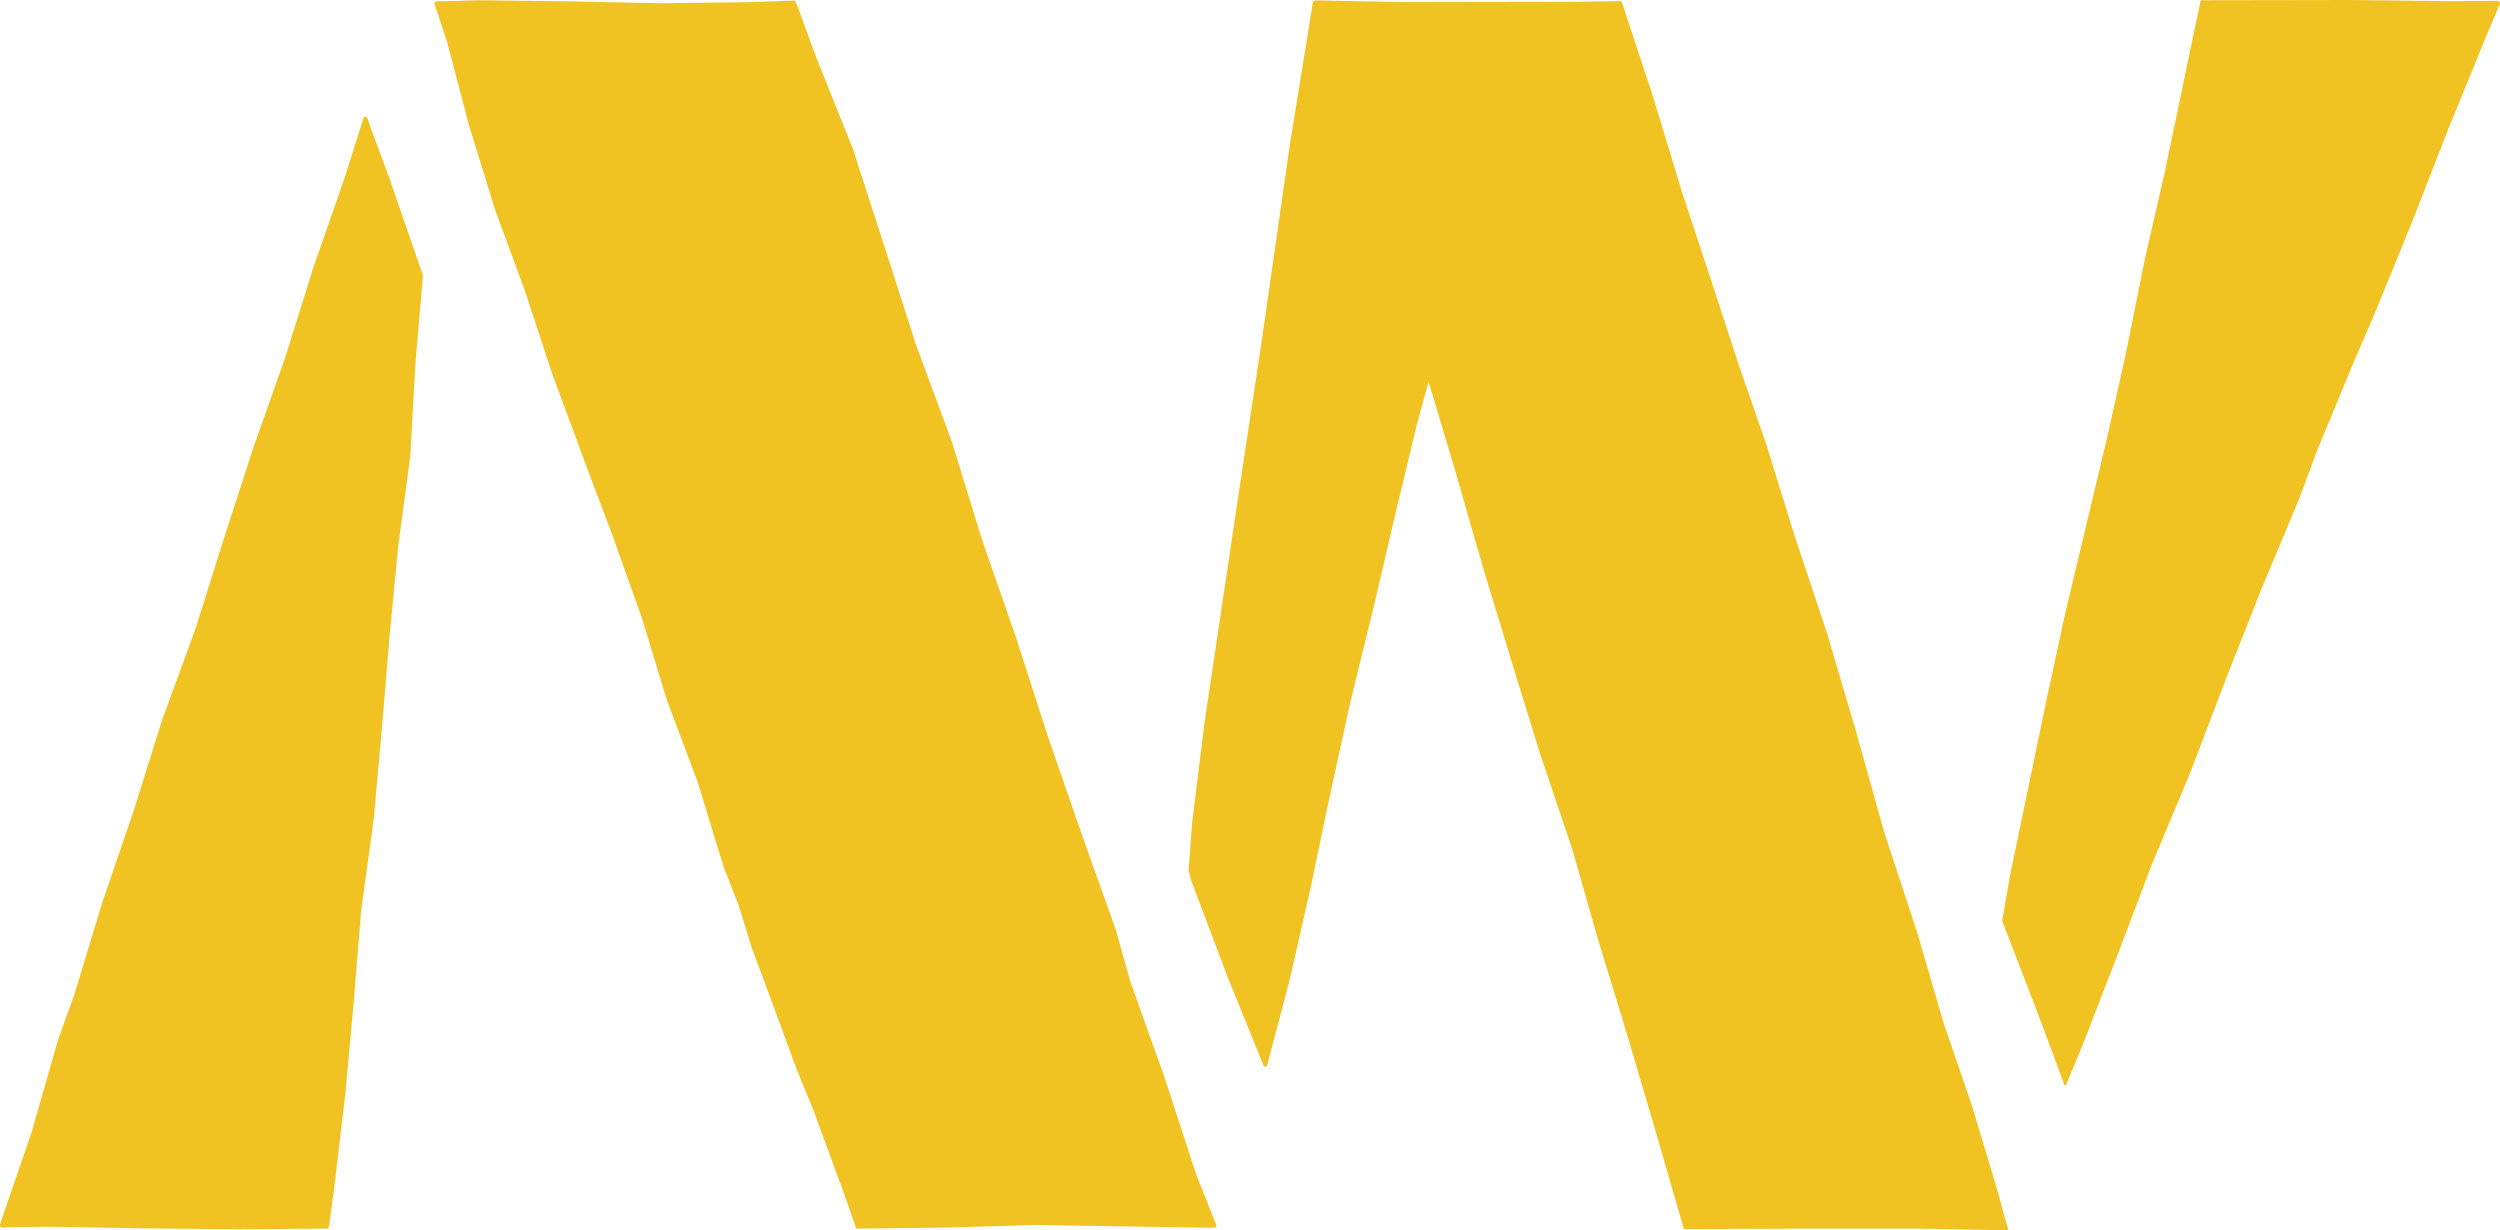
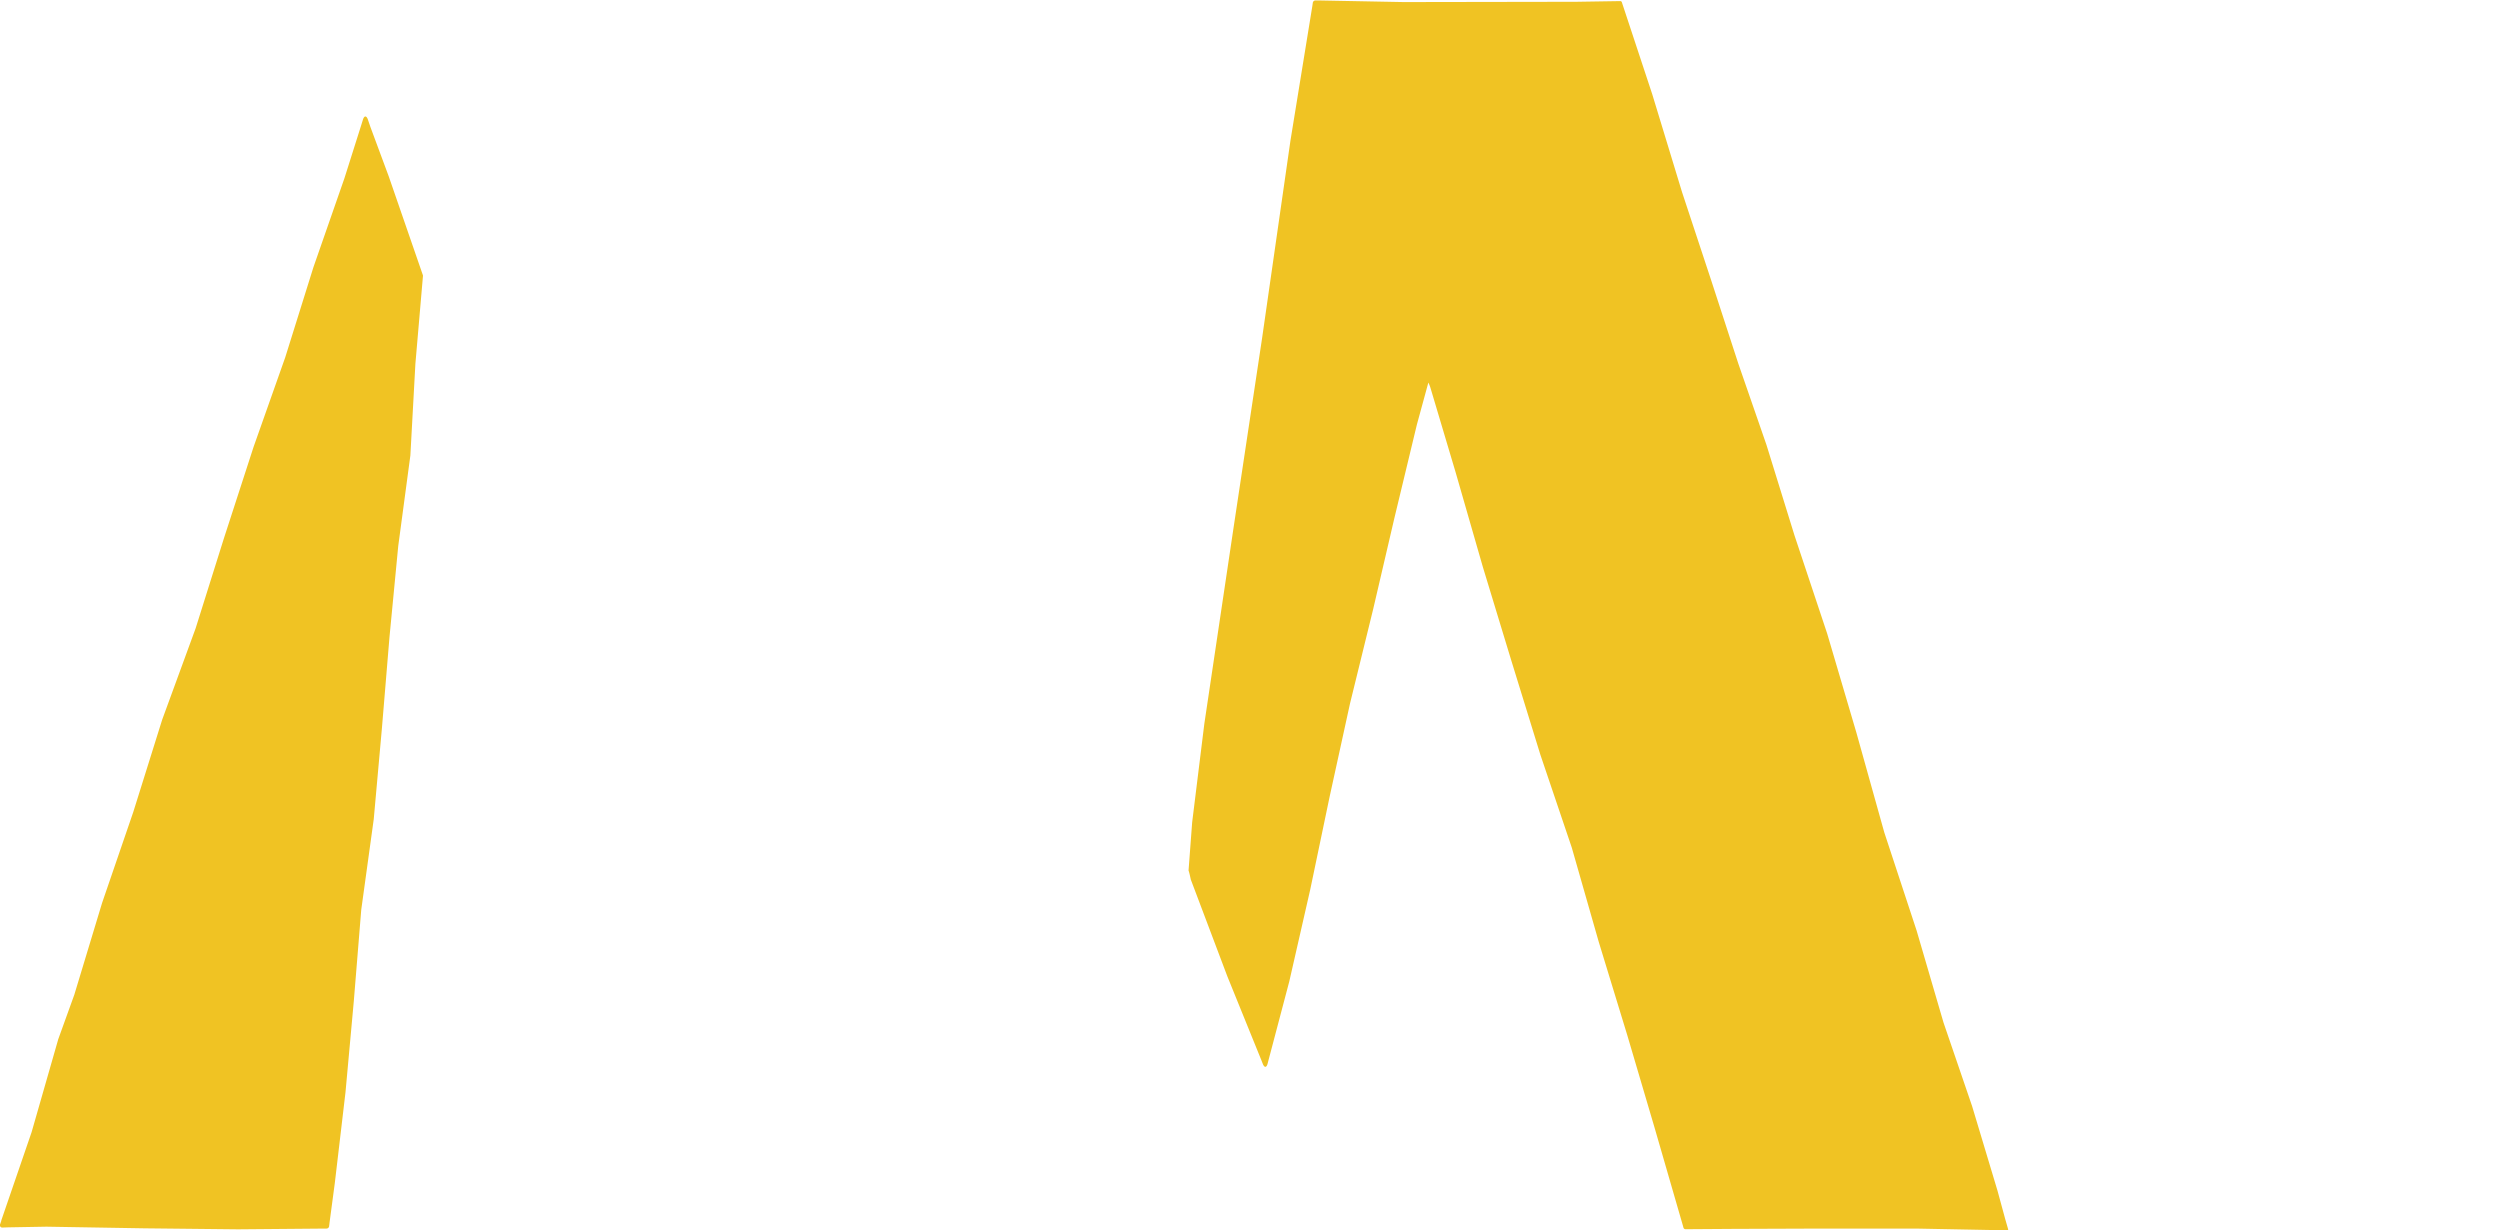
<svg xmlns="http://www.w3.org/2000/svg" viewBox="0 0 700 344.5">
  <defs>
    <style>.cls-1{fill:none;}.cls-2{clip-path:url(#clip-path);}.cls-3{fill:#f0c323;}.cls-4{fill:#28316d;}.cls-5{clip-path:url(#clip-path-2);}</style>
    <clipPath id="clip-path">
      <rect class="cls-1" x="-204.12" y="-1185.83" width="807.32" height="1289.17" transform="translate(740.78 -341.71) rotate(-90)" />
    </clipPath>
    <clipPath id="clip-path-2">
      <rect class="cls-1" x="-204.12" y="-2028.93" width="807.32" height="1289.17" transform="translate(1583.88 -1184.81) rotate(-90)" />
    </clipPath>
  </defs>
  <g id="Background">
    <g class="cls-2">
      <path class="cls-3" d="M1179-785.6l-11.67,3.16-33.57,8.62-100.56,28.6L933.8-712.84,824.4-682.53l-117,36.6-118.51,31.3-118,32.92-116.81,37L246.38-513.08l-97,32L51.81-450.78l-106.5,33.41-116.43,33.56-108.66,34.17-.14.07a4,4,0,0,0-1.4.72,2.86,2.86,0,0,0-.53,1.91l.06,51.23-2.67,205-3.31,99.3-.25,4.88a3.12,3.12,0,0,0,2.56,3.16l3.59.56h0l159.63,28.36L111,82.5l224.3,37,231.66,38,116.25,16.06,56.33,5a2.24,2.24,0,0,0,1.09-.09c2-.82,10.13-2.36,10.47-2.47l115.27-41.59,99.77-38.77L970.64,94c4.86-1.84,4.73-4.44-.29-5.78l-1.82-.49L873.64,61.45,765.27,35.06,655.71,10.47l-110-25.72L434-44.38,326.49-71.07,216.28-99.31l-49.51-14.31s3.09-1.41,5.35-2.13L274.17-144.5,386.39-175l111.81-32.2,111.52-32.64L720.38-275.4l112.26-30.35L943-337.8l110.73-30.93,116.44-31.82,2.06-.53a2.64,2.64,0,0,0,2-2.84l.46-55,1-105.5,1.69-112,3.55-105.79s0,0,0-.06l.07-2C1181-785.83,1180.63-786.07,1179-785.6Z" />
-       <path class="cls-3" d="M-718.16,140.45-712,134l17.84-18.31L-641.82,59-591.61.46l57.29-61.08,59.63-68,62.63-65.21,61.69-66L-291-328l55.74-61.29,48.81-57.4,49.84-56.53,54.26-61.93L-21.87-631l55.33-63.24.06-.09a3.12,3.12,0,0,0,.61-1,2.18,2.18,0,0,0-.4-1.41L14-728.95-63-859.11l-36-63.83-1.71-3.16a2.31,2.31,0,0,0-2.83-1l-2.48,1h0l-111.44,43.42-161.09,66.23-155.51,62.79-160.52,65L-774-654.14l-37.41,18.45a1.77,1.77,0,0,0-.65.49c-1,1.28-5.48,5.37-5.65,5.57l-56.65,70.45-48,62.72-2.21,2.82c-2.36,3-1.28,4.62,2.4,3.53l1.33-.39,69.86-19.89,78.39-25,78.46-26.57,79.19-26,81.53-24.52,78-24.45,80.27-24.52,36.68-10s-1.4,2.07-2.55,3.39l-53.25,57.29-59,62.29-58.07,63.2L-569-421.92-625.09-357l-59.07,62.21-57.2,62.55-57.88,62-61.14,64.75-1.1,1.12a2,2,0,0,0-.13,2.54L-840.78-67-800.91-.18-759,71l38.38,68s0,0,0,0l.73,1.28C-719.3,141.33-719,141.35-718.16,140.45Z" />
-       <path class="cls-4" d="M1233.4,151.35v-2.81h0l.29-102.26L1232.44-61l3.19-105.08,3-98,.28-7.68c.09-2.6-1.79-3.91-4.2-2.92l-5,2.07-55.26,21.1-.19.07-115.34,35.45L944.57-177l-.2.06-59,15.54-.2.06L769.47-122,653.28-83.64l-117,35.77L420.16-9.55,302.79,24.72l-.16.05L187.39,65.6l-117,35.71L-44.27,136.58l-.19.07-112,42.86-61,21.31s-3.38,1.4-3.78,1.59a1,1,0,0,0-.72.94c0,.49,0,1.91,0,1.91s1,50.73,1,50.73l-.2,105.86-3.8,108.3-2.84,106.21.53,47.66,0,2.67a2.86,2.86,0,0,0,4,2.91l6.13-2,39-12.17.17,0L-79.8,591,20.38,561.72l97-33.86,98.2-30.7,97-34.22,96.69-34.76,97.36-33.06,98.7-28.56.19-.06L702,331.61l.19-.06L800.82,303l.21-.07,48-17.85a.68.68,0,0,1,.2-.07l49.2-14.42.15-.05,96.88-34.09,48.48-16.93,47.82-18.84,96.92-34.07,38.63-12.88,5.76-1.87C1233.28,151.75,1233.38,151.79,1233.4,151.35Z" />
    </g>
    <g class="cls-5">
-       <path class="cls-4" d="M-154.41,292h0l-8.89,3.05c-4.73,1.62-4.71,4.22.05,5.76l5.57,1.82,63.63,21L10.9,362,117,396.86l105.63,39.2,107.68,36.69,106.13,35L544.16,549l109,35.85,107,38.44,108.3,34.51,53.14,20.06.2.06,108.8,32.73.15,0L1134,748a6,6,0,0,0,1.18.24l3.43,1.26a2.84,2.84,0,0,0,4.09-2.9l-.09-6.24v-45.5l3.66-116.09L1149.12,468l.45-103.21V362.9a3.15,3.15,0,0,0-2.63-3l-5.21-.72h0L1096,352.42,988.41,338.11,880.48,326.66,772.54,316.29l-.17,0L665.26,299.89,557.51,288.63,449.69,278.12,342,266.18l-107.16-16-.24,0-108-7.52L23.18,232.23a3.53,3.53,0,0,0-1.25.13L-96.19,271.27Z" />
-     </g>
+       </g>
  </g>
  <g id="New_logo" data-name="New logo">
-     <path class="cls-3" d="M103.71,35.54h0L103,33.45c-.4-1.11-1-1.1-1.36,0-.14.46-.29.92-.41,1.32L96.44,49.91,87.75,74.85l-7.88,25.2L71,125.14l-8.3,25.58-7.92,25.2-9.37,25.6-8.1,25.87-8.72,25.42-7.78,25.71-4.56,12.63s0,0,0,.05L8.85,317v0L.4,341.61a1.57,1.57,0,0,0-.06.28l-.28.82a.67.67,0,0,0,.7,1l1.47-.05L13,343.47l27.45.46,26.19.28L91,344h.44a.74.74,0,0,0,.71-.63l.15-1.24h0l1.44-10.82,3-25.49,2.33-25.54,2.08-25.55v0l3.5-25.37,2.29-25.5,2.12-25.52,2.45-25.48,3.4-25.38s0,0,0-.06l1.4-25.56,2.11-24.48a.73.73,0,0,0,0-.29l-9.6-27.78Z" />
-     <path class="cls-3" d="M578.74,303.21l.14-.32v0l4.57-11.09,9.2-23.72,9.77-25.8,10.69-25.52L623,190.8,633.16,165l10.73-25.61,4.8-13,10.63-25.65,5.51-12.75,10.49-25.68,10.06-25.81,10.47-25.66,3.95-9.33.12-.27a.67.67,0,0,0-.67-1h-.54l-12.2.09L658.05,0,616.72.07h-.38a.2.2,0,0,0-.14.06.3.3,0,0,0-.06.11c-.09.46-.17.93-.26,1.39l-2,9.45-7.72,37-5.63,24.57-5,24.95-5.56,25-11.85,49.73-5.39,25-9.93,47.82-2.17,12.48a.76.76,0,0,0,0,.3l9.47,24.52,7.19,19.31h0l.11.3.29.79,0,.05.14.38C578.16,304.16,578.32,304.28,578.74,303.21Z" />
+     <path class="cls-3" d="M103.71,35.54L103,33.45c-.4-1.11-1-1.1-1.36,0-.14.46-.29.92-.41,1.32L96.44,49.91,87.75,74.85l-7.88,25.2L71,125.14l-8.3,25.58-7.92,25.2-9.37,25.6-8.1,25.87-8.72,25.42-7.78,25.71-4.56,12.63s0,0,0,.05L8.85,317v0L.4,341.61a1.57,1.57,0,0,0-.06.28l-.28.82a.67.67,0,0,0,.7,1l1.47-.05L13,343.47l27.45.46,26.19.28L91,344h.44a.74.74,0,0,0,.71-.63l.15-1.24h0l1.44-10.82,3-25.49,2.33-25.54,2.08-25.55v0l3.5-25.37,2.29-25.5,2.12-25.52,2.45-25.48,3.4-25.38s0,0,0-.06l1.4-25.56,2.11-24.48a.73.73,0,0,0,0-.29l-9.6-27.78Z" />
    <path class="cls-3" d="M562.24,344.05l-.79-2.75-2.15-7.9-7.11-23.67-8-23.39-7.53-25.75-9.06-27.51-7.8-27.9-8.19-27.77-9.15-27.48-7.85-25.36-7.9-22.81-7.49-23-8.26-25-8.34-27.4L454.17.79s0,0,0,0A.89.89,0,0,0,454,.43a.63.63,0,0,0-.45-.12L441.42.5,393,.58,369.48.13l-1.15,0a.75.75,0,0,0-.74.62l-.12.85h0l-6.15,37.82-7.93,55.24-8,53.14-8.18,54.88-3.4,27.53-1,13.33a.52.52,0,0,0,0,.25c.2.48.59,2.39.61,2.47l10.23,27.1,9.51,23.44.42,1.07c.45,1.15,1.06,1.11,1.36-.09l.11-.43L361,274.8l5.86-25.7,5.43-26L378,197l6.5-26.49,5.94-25.5,6.29-26.14,3.21-11.75a11.88,11.88,0,0,1,.52,1.25l7.15,24,7.6,26.42,8,26.31,8.1,26.24,8.79,26,7.56,26.43,7.95,26,7.69,26.06,7.93,27.41.13.48a.63.63,0,0,0,.68.46l13-.09L510,344h26.47l25,.48h.48C562.3,344.51,562.35,344.43,562.24,344.05Z" />
-     <path class="cls-3" d="M239.81,344h.66l24.17-.28L290,343l24.85.39,23.16.37,1.82,0a.66.66,0,0,0,.67-1l-.5-1.19-5.18-13s0,0,0-.05L326,301.44l-9.6-26.87s0,0,0-.05l-3.87-13.89a.08.08,0,0,1,0,0l-9.7-27.21-9.46-27.33-8.86-27.52L275,151.21l-8.51-27.62v0L256.46,96.46l-8.84-27.54-8.73-27s0,0,0-.05L228.35,15.58,223.11,1.24s-.34-.8-.39-.89a.23.23,0,0,0-.22-.17H222l-12,.41L185,.91,159.43.38,134.32.08,123.06.37h-.63a.69.69,0,0,0-.68,1l.5,1.44,3,9.18v0l6.08,23.14,7.28,23.57L147,81.51l7.6,23.1,8.42,22.8,8.55,22.73,8.15,22.9,7.09,23.23v0L195.37,219s0,0,0,.05l7.09,23.2a.43.43,0,0,0,0,.05l4.39,11.28s0,0,0,0l3.57,11.58,0,0L218.88,288l4.17,11.4,4.61,11.23,8.39,22.79,3.18,9.09.46,1.35C239.71,343.94,239.7,344,239.81,344Z" />
  </g>
</svg>